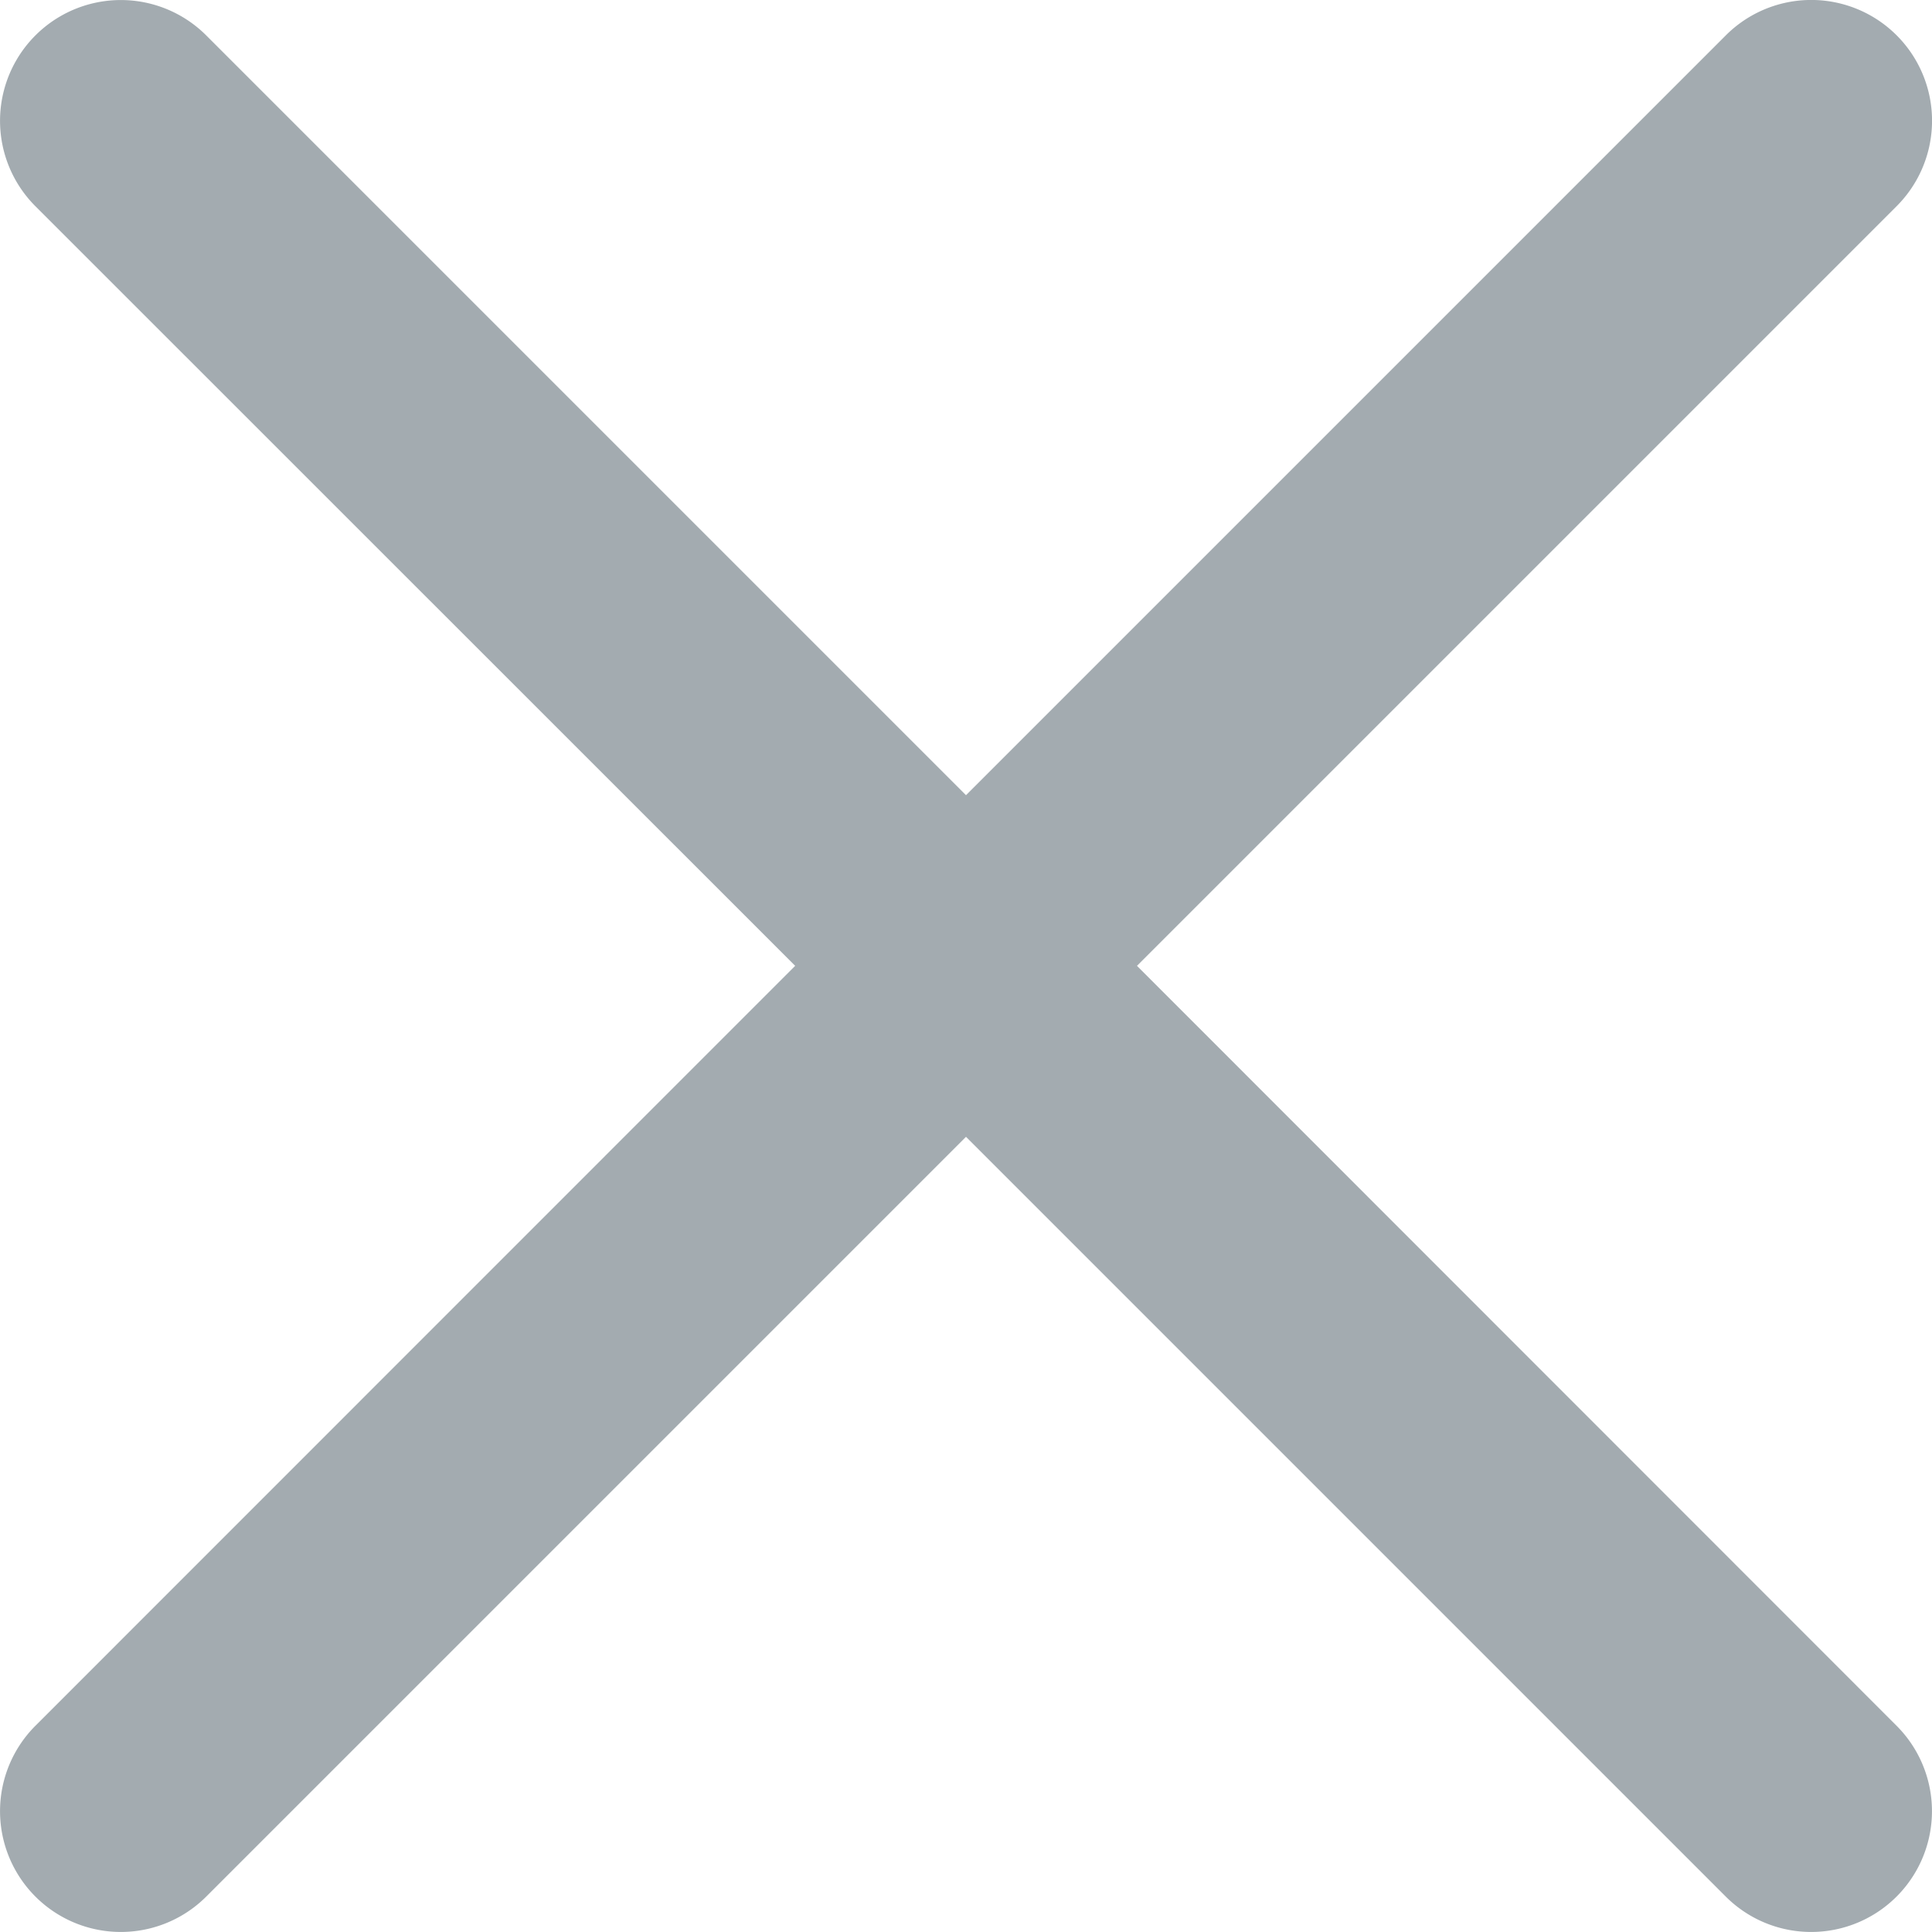
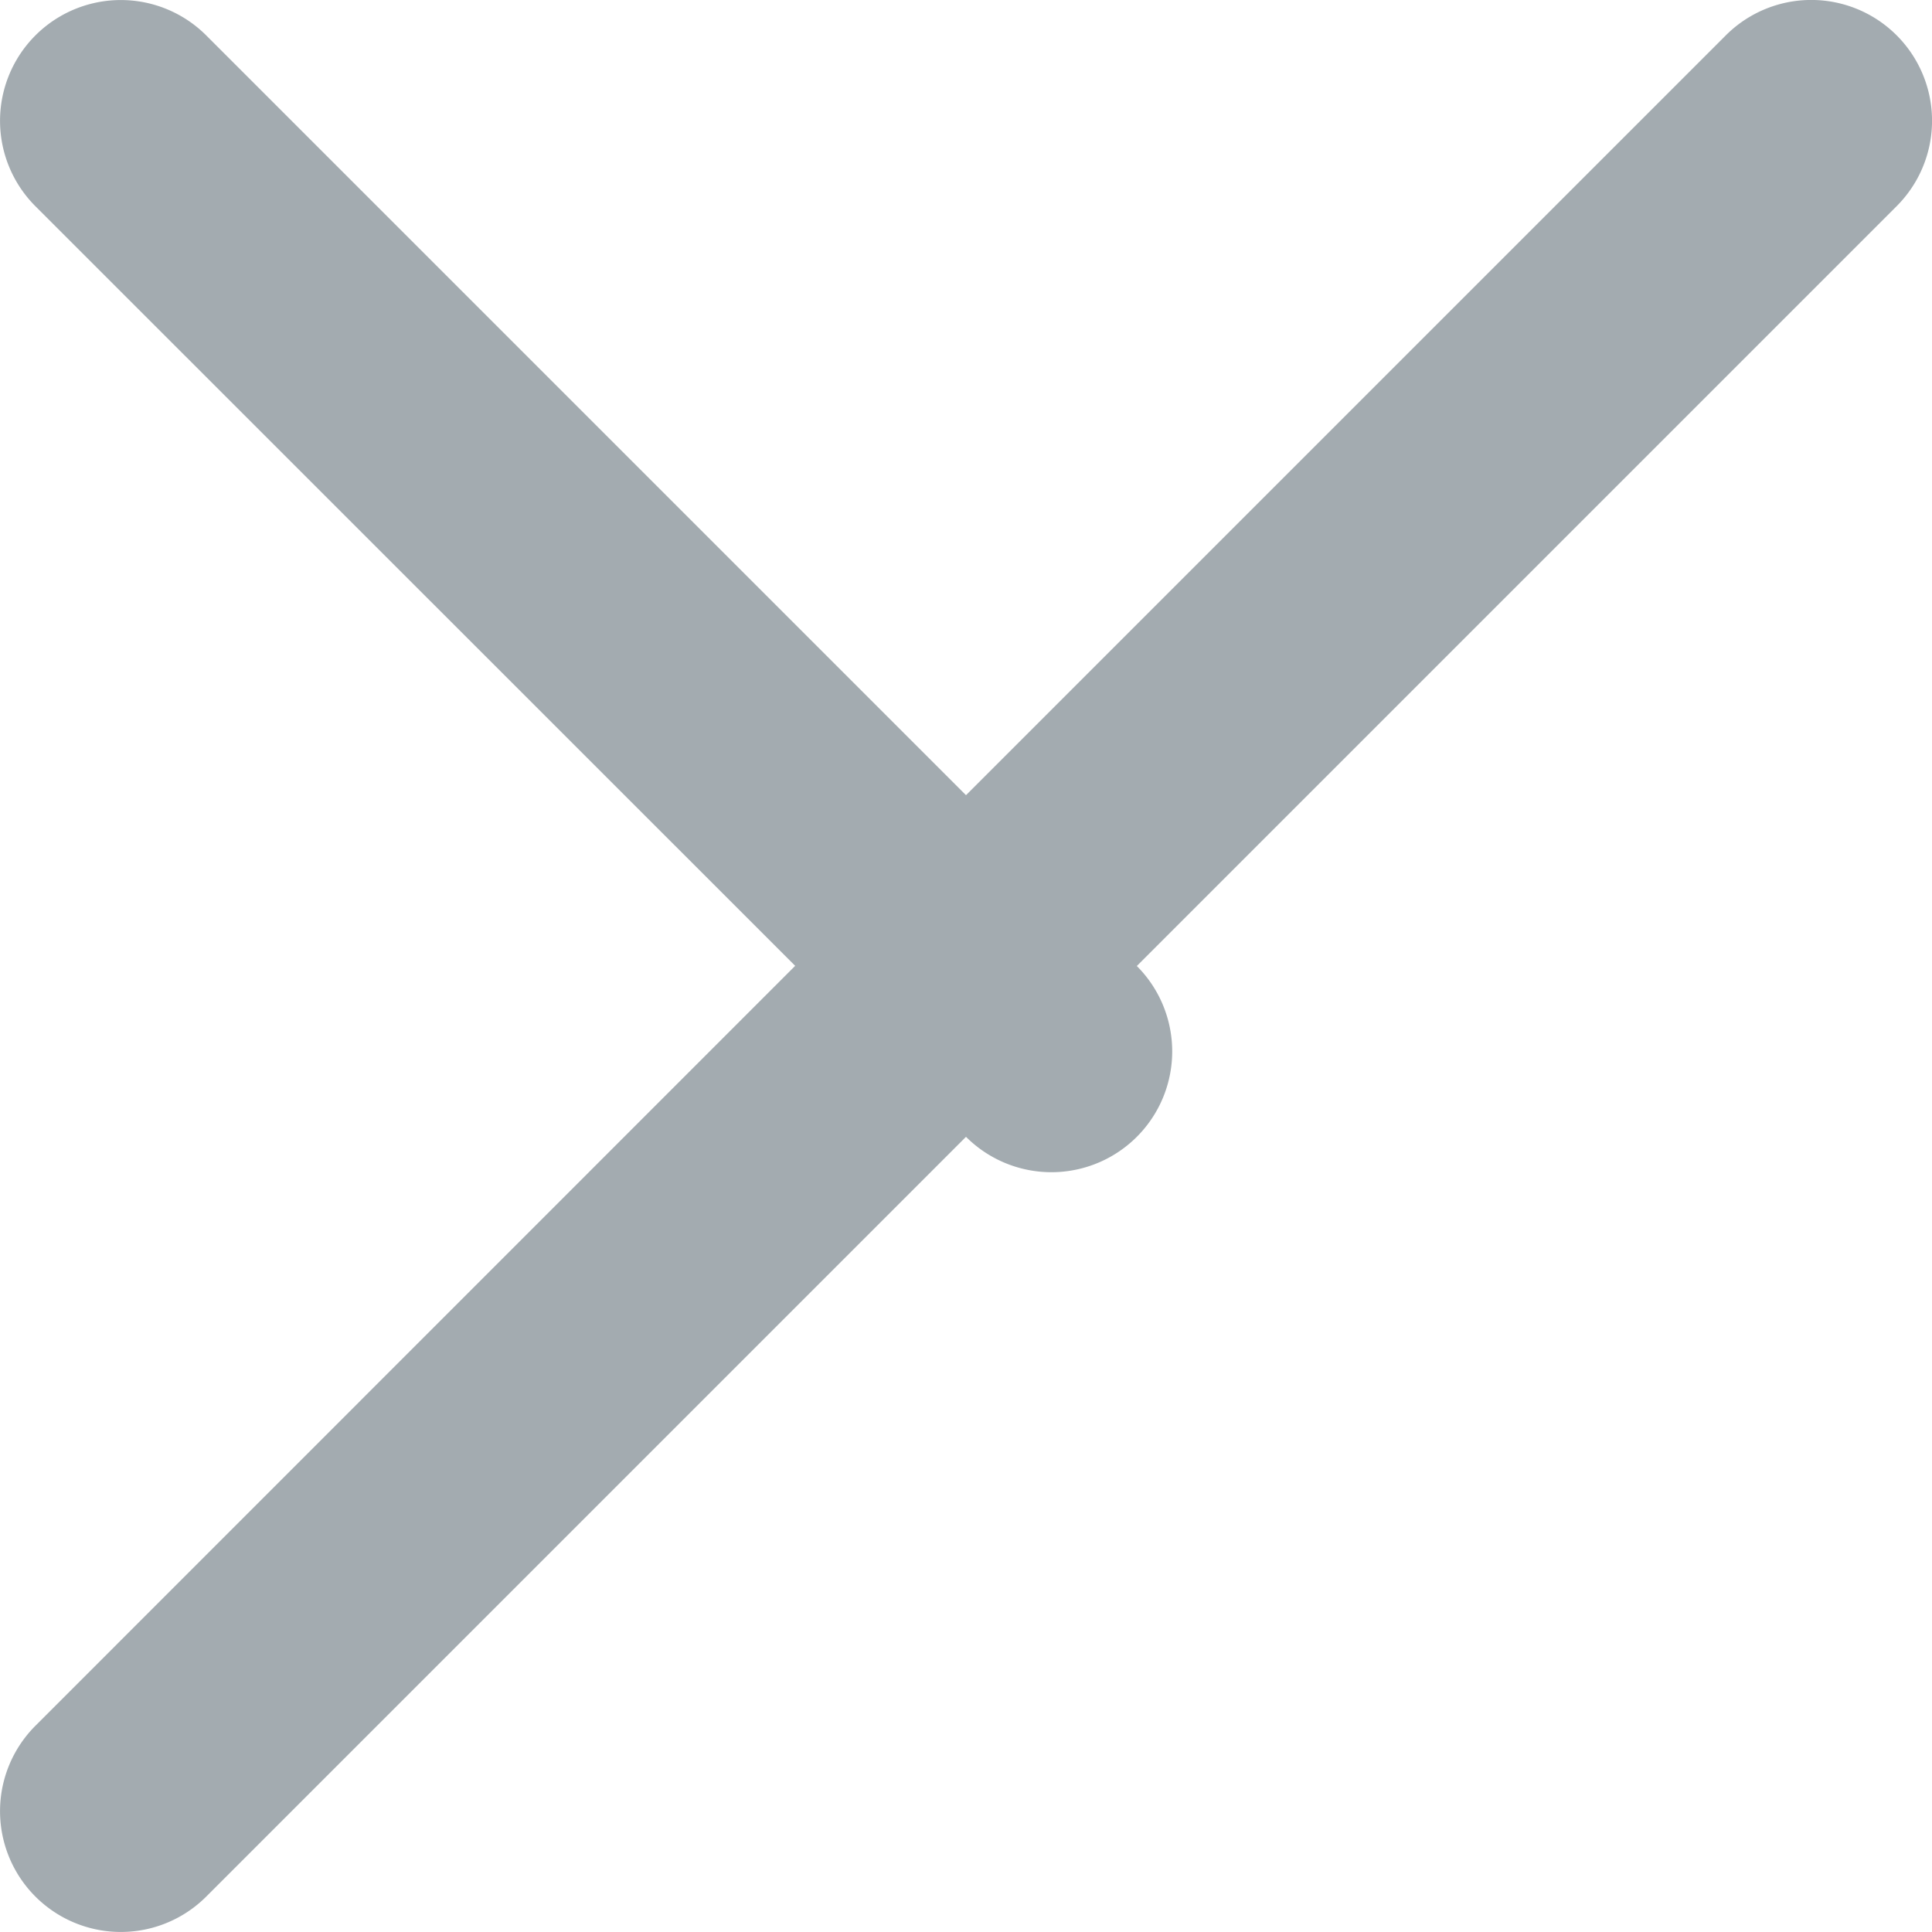
<svg xmlns="http://www.w3.org/2000/svg" width="12" height="12" viewBox="0 0 12 12">
  <g id="close" transform="translate(0 -0.001)">
-     <path id="Path_61" data-name="Path 61" d="M7.062,6l4.719-4.719A.75.75,0,1,0,10.719.221L6,4.94,1.281.221A.75.75,0,0,0,.22,1.282L4.939,6,.22,10.72a.75.75,0,1,0,1.061,1.061L6,7.062l4.719,4.719a.75.75,0,0,0,1.061-1.061Z" transform="translate(0 0)" fill="#a3abb0" />
+     <path id="Path_61" data-name="Path 61" d="M7.062,6l4.719-4.719A.75.75,0,1,0,10.719.221L6,4.94,1.281.221A.75.75,0,0,0,.22,1.282L4.939,6,.22,10.72a.75.75,0,1,0,1.061,1.061L6,7.062a.75.75,0,0,0,1.061-1.061Z" transform="translate(0 0)" fill="#a3abb0" />
  </g>
</svg>